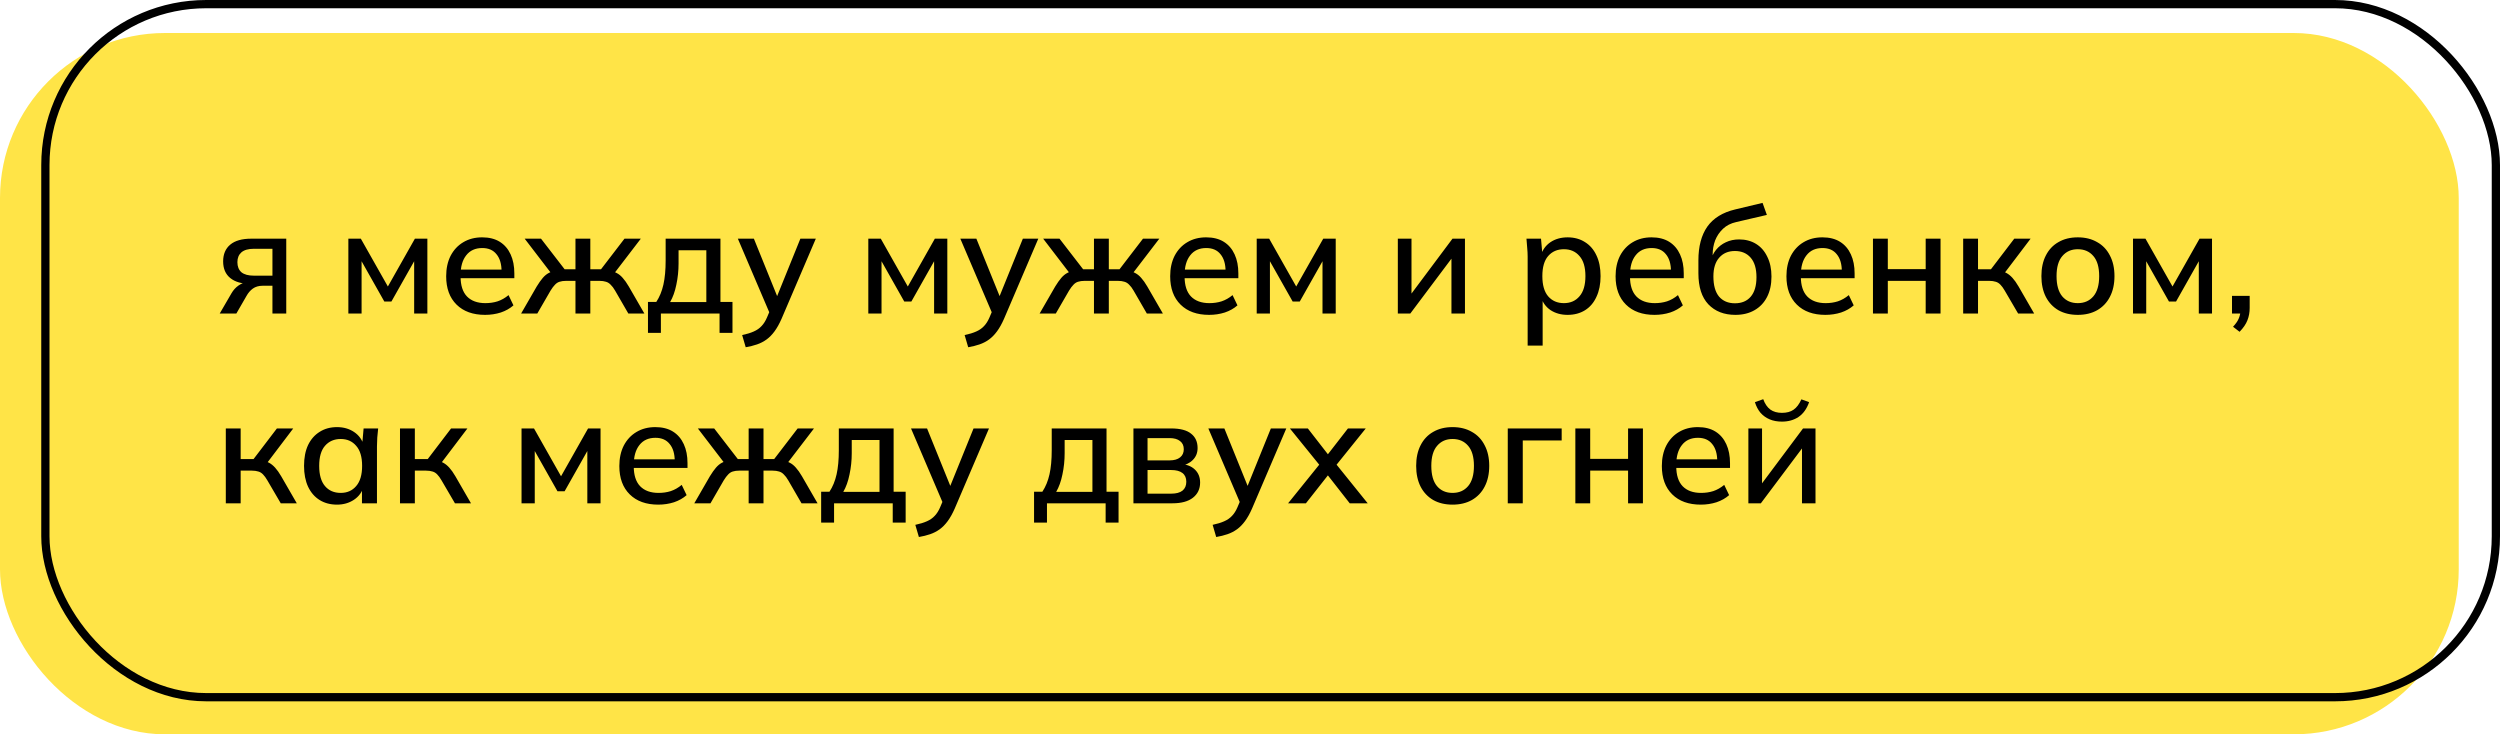
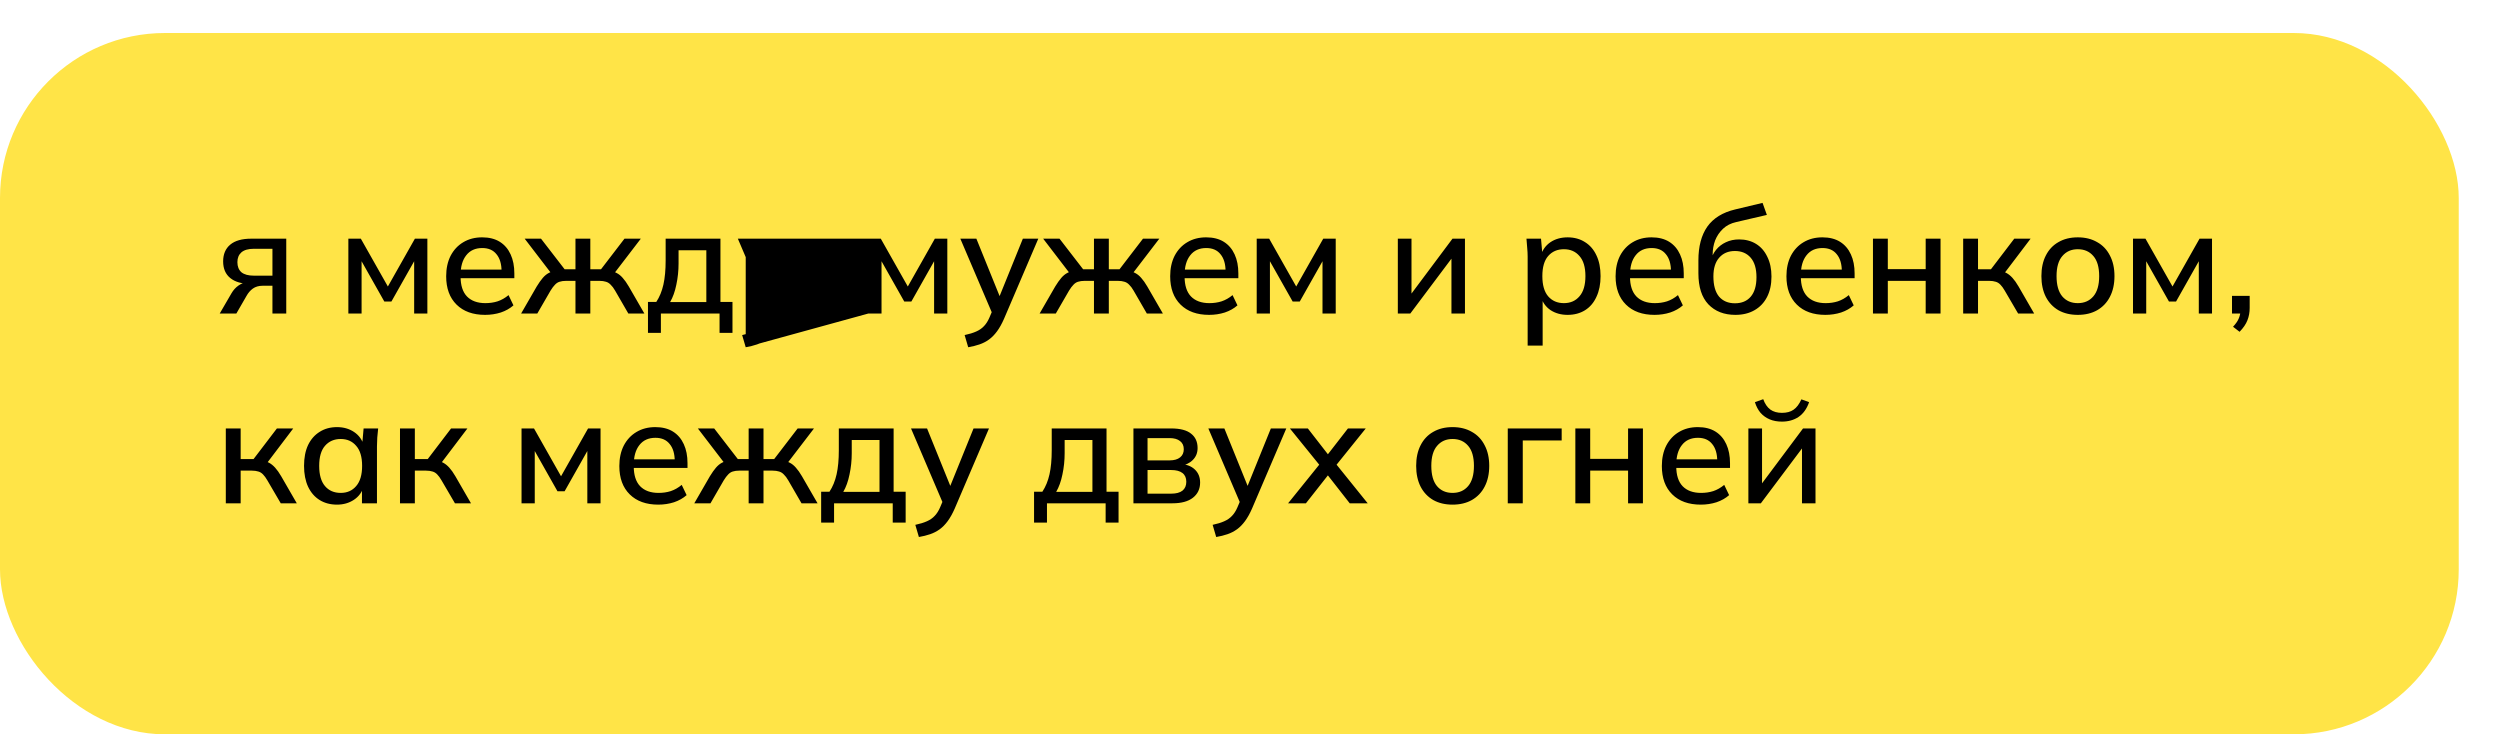
<svg xmlns="http://www.w3.org/2000/svg" width="303" height="89" viewBox="0 0 303 89" fill="none">
  <rect y="4" width="298" height="85" rx="20" fill="#FFE447" />
-   <rect x="5.5" y="0.5" width="297" height="84" rx="19.5" stroke="black" />
-   <path d="M26.63 38L28.052 35.552C28.28 35.156 28.568 34.838 28.916 34.598C29.276 34.346 29.642 34.22 30.014 34.22H30.338L30.32 34.4C29.288 34.4 28.484 34.166 27.908 33.698C27.332 33.23 27.044 32.558 27.044 31.682C27.044 30.806 27.332 30.128 27.908 29.648C28.484 29.168 29.33 28.928 30.446 28.928H34.694V38H33.02V34.634H31.814C31.358 34.634 30.968 34.748 30.644 34.976C30.332 35.204 30.074 35.504 29.87 35.876L28.646 38H26.63ZM30.77 33.41H33.02V30.152H30.77C30.098 30.152 29.594 30.296 29.258 30.584C28.934 30.872 28.772 31.268 28.772 31.772C28.772 32.3 28.934 32.708 29.258 32.996C29.594 33.272 30.098 33.41 30.77 33.41ZM42.221 38V28.928H43.733L47.01 34.724L50.285 28.928H51.797V38H50.196V30.962H50.592L47.441 36.542H46.578L43.428 30.962H43.824V38H42.221ZM58.792 38.162C57.328 38.162 56.176 37.748 55.336 36.92C54.496 36.092 54.076 34.946 54.076 33.482C54.076 32.534 54.256 31.706 54.616 30.998C54.988 30.29 55.498 29.744 56.146 29.36C56.806 28.964 57.568 28.766 58.432 28.766C59.284 28.766 59.998 28.946 60.574 29.306C61.15 29.666 61.588 30.176 61.888 30.836C62.188 31.484 62.338 32.252 62.338 33.14V33.716H55.498V32.672H61.096L60.79 32.906C60.79 32.006 60.586 31.31 60.178 30.818C59.782 30.314 59.206 30.062 58.45 30.062C57.61 30.062 56.962 30.356 56.506 30.944C56.05 31.52 55.822 32.318 55.822 33.338V33.518C55.822 34.586 56.08 35.39 56.596 35.93C57.124 36.47 57.868 36.74 58.828 36.74C59.356 36.74 59.848 36.668 60.304 36.524C60.772 36.368 61.216 36.116 61.636 35.768L62.23 37.01C61.81 37.382 61.3 37.67 60.7 37.874C60.1 38.066 59.464 38.162 58.792 38.162ZM63.159 38L65.049 34.724C65.313 34.292 65.559 33.944 65.787 33.68C66.015 33.416 66.255 33.218 66.507 33.086C66.771 32.942 67.077 32.852 67.425 32.816L67.011 33.392L63.591 28.928H65.571L68.433 32.636H69.747V28.928H71.547V32.636H72.843L75.687 28.928H77.667L74.247 33.392L73.833 32.816C74.169 32.852 74.469 32.942 74.733 33.086C74.997 33.218 75.243 33.416 75.471 33.68C75.711 33.944 75.957 34.292 76.209 34.724L78.099 38H76.155L74.553 35.228C74.373 34.916 74.193 34.676 74.013 34.508C73.845 34.328 73.653 34.208 73.437 34.148C73.221 34.076 72.957 34.04 72.645 34.04H71.547V38H69.747V34.04H68.613C68.301 34.04 68.037 34.076 67.821 34.148C67.617 34.208 67.431 34.328 67.263 34.508C67.095 34.676 66.915 34.916 66.723 35.228L65.121 38H63.159ZM78.534 40.34V36.596H79.542C79.938 35.996 80.226 35.294 80.406 34.49C80.586 33.686 80.676 32.714 80.676 31.574V28.928H87.318V36.596H88.776V40.34H87.21V38H80.1V40.34H78.534ZM81.216 36.614H85.608V30.332H82.242V31.934C82.242 32.81 82.152 33.668 81.972 34.508C81.804 35.336 81.552 36.038 81.216 36.614ZM90.381 42.086L89.949 40.61C90.513 40.49 90.981 40.346 91.353 40.178C91.737 40.01 92.055 39.788 92.307 39.512C92.559 39.248 92.775 38.906 92.955 38.486L93.405 37.424L93.369 38.162L89.427 28.928H91.371L94.431 36.488H93.945L97.005 28.928H98.877L94.719 38.648C94.455 39.248 94.173 39.752 93.873 40.16C93.573 40.568 93.249 40.898 92.901 41.15C92.553 41.402 92.169 41.6 91.749 41.744C91.329 41.888 90.873 42.002 90.381 42.086ZM105.239 38V28.928H106.751L110.027 34.724L113.303 28.928H114.815V38H113.213V30.962H113.609L110.459 36.542H109.595L106.445 30.962H106.841V38H105.239ZM117.346 42.086L116.914 40.61C117.478 40.49 117.946 40.346 118.318 40.178C118.702 40.01 119.02 39.788 119.272 39.512C119.524 39.248 119.74 38.906 119.92 38.486L120.37 37.424L120.334 38.162L116.392 28.928H118.336L121.396 36.488H120.91L123.97 28.928H125.842L121.684 38.648C121.42 39.248 121.138 39.752 120.838 40.16C120.538 40.568 120.214 40.898 119.866 41.15C119.518 41.402 119.134 41.6 118.714 41.744C118.294 41.888 117.838 42.002 117.346 42.086ZM126.001 38L127.891 34.724C128.155 34.292 128.401 33.944 128.629 33.68C128.857 33.416 129.097 33.218 129.349 33.086C129.613 32.942 129.919 32.852 130.267 32.816L129.853 33.392L126.433 28.928H128.413L131.275 32.636H132.589V28.928H134.389V32.636H135.685L138.529 28.928H140.509L137.089 33.392L136.675 32.816C137.011 32.852 137.311 32.942 137.575 33.086C137.839 33.218 138.085 33.416 138.313 33.68C138.553 33.944 138.799 34.292 139.051 34.724L140.941 38H138.997L137.395 35.228C137.215 34.916 137.035 34.676 136.855 34.508C136.687 34.328 136.495 34.208 136.279 34.148C136.063 34.076 135.799 34.04 135.487 34.04H134.389V38H132.589V34.04H131.455C131.143 34.04 130.879 34.076 130.663 34.148C130.459 34.208 130.273 34.328 130.105 34.508C129.937 34.676 129.757 34.916 129.565 35.228L127.963 38H126.001ZM146.542 38.162C145.078 38.162 143.926 37.748 143.086 36.92C142.246 36.092 141.826 34.946 141.826 33.482C141.826 32.534 142.006 31.706 142.366 30.998C142.738 30.29 143.248 29.744 143.896 29.36C144.556 28.964 145.318 28.766 146.182 28.766C147.034 28.766 147.748 28.946 148.324 29.306C148.9 29.666 149.338 30.176 149.638 30.836C149.938 31.484 150.088 32.252 150.088 33.14V33.716H143.248V32.672H148.846L148.54 32.906C148.54 32.006 148.336 31.31 147.928 30.818C147.532 30.314 146.956 30.062 146.2 30.062C145.36 30.062 144.712 30.356 144.256 30.944C143.8 31.52 143.572 32.318 143.572 33.338V33.518C143.572 34.586 143.83 35.39 144.346 35.93C144.874 36.47 145.618 36.74 146.578 36.74C147.106 36.74 147.598 36.668 148.054 36.524C148.522 36.368 148.966 36.116 149.386 35.768L149.98 37.01C149.56 37.382 149.05 37.67 148.45 37.874C147.85 38.066 147.214 38.162 146.542 38.162ZM152.313 38V28.928H153.825L157.101 34.724L160.377 28.928H161.889V38H160.287V30.962H160.683L157.533 36.542H156.669L153.519 30.962H153.915V38H152.313ZM169.417 38V28.928H171.073V36.254H170.569L176.041 28.928H177.553V38H175.915V30.656H176.437L170.929 38H169.417ZM185.151 41.888V31.106C185.151 30.758 185.133 30.404 185.097 30.044C185.073 29.672 185.043 29.3 185.007 28.928H186.771L186.951 30.98H186.753C186.945 30.296 187.329 29.756 187.905 29.36C188.493 28.964 189.189 28.766 189.993 28.766C190.797 28.766 191.499 28.958 192.099 29.342C192.699 29.714 193.161 30.248 193.485 30.944C193.821 31.64 193.989 32.48 193.989 33.464C193.989 34.436 193.821 35.276 193.485 35.984C193.161 36.692 192.699 37.232 192.099 37.604C191.499 37.976 190.797 38.162 189.993 38.162C189.201 38.162 188.511 37.97 187.923 37.586C187.347 37.19 186.963 36.656 186.771 35.984H186.969V41.888H185.151ZM189.543 36.74C190.335 36.74 190.965 36.464 191.433 35.912C191.913 35.36 192.153 34.544 192.153 33.464C192.153 32.384 191.913 31.574 191.433 31.034C190.965 30.482 190.335 30.206 189.543 30.206C188.751 30.206 188.115 30.482 187.635 31.034C187.167 31.574 186.933 32.384 186.933 33.464C186.933 34.544 187.167 35.36 187.635 35.912C188.115 36.464 188.751 36.74 189.543 36.74ZM200.525 38.162C199.061 38.162 197.909 37.748 197.069 36.92C196.229 36.092 195.809 34.946 195.809 33.482C195.809 32.534 195.989 31.706 196.349 30.998C196.721 30.29 197.231 29.744 197.879 29.36C198.539 28.964 199.301 28.766 200.165 28.766C201.017 28.766 201.731 28.946 202.307 29.306C202.883 29.666 203.321 30.176 203.621 30.836C203.921 31.484 204.071 32.252 204.071 33.14V33.716H197.231V32.672H202.829L202.523 32.906C202.523 32.006 202.319 31.31 201.911 30.818C201.515 30.314 200.939 30.062 200.183 30.062C199.343 30.062 198.695 30.356 198.239 30.944C197.783 31.52 197.555 32.318 197.555 33.338V33.518C197.555 34.586 197.813 35.39 198.329 35.93C198.857 36.47 199.601 36.74 200.561 36.74C201.089 36.74 201.581 36.668 202.037 36.524C202.505 36.368 202.949 36.116 203.369 35.768L203.963 37.01C203.543 37.382 203.033 37.67 202.433 37.874C201.833 38.066 201.197 38.162 200.525 38.162ZM210.328 38.162C208.96 38.162 207.868 37.736 207.052 36.884C206.248 36.032 205.846 34.778 205.846 33.122V31.556C205.846 29.864 206.206 28.502 206.926 27.47C207.658 26.438 208.786 25.742 210.31 25.382L213.622 24.59L214.144 26.048L210.436 26.912C209.788 27.056 209.254 27.326 208.834 27.722C208.414 28.118 208.096 28.586 207.88 29.126C207.676 29.666 207.574 30.242 207.574 30.854V31.682H207.304C207.448 31.13 207.676 30.662 207.988 30.278C208.312 29.882 208.708 29.576 209.176 29.36C209.656 29.132 210.19 29.018 210.778 29.018C211.558 29.018 212.242 29.198 212.83 29.558C213.418 29.918 213.874 30.44 214.198 31.124C214.534 31.796 214.702 32.594 214.702 33.518C214.702 34.478 214.522 35.306 214.162 36.002C213.802 36.698 213.292 37.232 212.632 37.604C211.984 37.976 211.216 38.162 210.328 38.162ZM210.274 36.758C211.09 36.758 211.726 36.494 212.182 35.966C212.65 35.426 212.884 34.634 212.884 33.59C212.884 32.558 212.65 31.772 212.182 31.232C211.714 30.692 211.078 30.422 210.274 30.422C209.47 30.422 208.834 30.692 208.366 31.232C207.898 31.76 207.664 32.516 207.664 33.5C207.664 34.58 207.892 35.396 208.348 35.948C208.816 36.488 209.458 36.758 210.274 36.758ZM221.232 38.162C219.768 38.162 218.616 37.748 217.776 36.92C216.936 36.092 216.516 34.946 216.516 33.482C216.516 32.534 216.696 31.706 217.056 30.998C217.428 30.29 217.938 29.744 218.586 29.36C219.246 28.964 220.008 28.766 220.872 28.766C221.724 28.766 222.438 28.946 223.014 29.306C223.59 29.666 224.028 30.176 224.328 30.836C224.628 31.484 224.778 32.252 224.778 33.14V33.716H217.938V32.672H223.536L223.23 32.906C223.23 32.006 223.026 31.31 222.618 30.818C222.222 30.314 221.646 30.062 220.89 30.062C220.05 30.062 219.402 30.356 218.946 30.944C218.49 31.52 218.262 32.318 218.262 33.338V33.518C218.262 34.586 218.52 35.39 219.036 35.93C219.564 36.47 220.308 36.74 221.268 36.74C221.796 36.74 222.288 36.668 222.744 36.524C223.212 36.368 223.656 36.116 224.076 35.768L224.67 37.01C224.25 37.382 223.74 37.67 223.14 37.874C222.54 38.066 221.904 38.162 221.232 38.162ZM227.003 38V28.928H228.803V32.618H233.393V28.928H235.193V38H233.393V34.04H228.803V38H227.003ZM237.936 38V28.928H239.736V32.636H241.302L244.128 28.928H246.108L242.724 33.392L242.274 32.816C242.622 32.852 242.922 32.942 243.174 33.086C243.426 33.218 243.672 33.416 243.912 33.68C244.152 33.944 244.398 34.292 244.65 34.724L246.54 38H244.596L242.976 35.228C242.796 34.916 242.622 34.676 242.454 34.508C242.286 34.328 242.094 34.208 241.878 34.148C241.662 34.076 241.398 34.04 241.086 34.04H239.736V38H237.936ZM251.828 38.162C250.928 38.162 250.148 37.976 249.488 37.604C248.828 37.22 248.318 36.68 247.958 35.984C247.598 35.276 247.418 34.436 247.418 33.464C247.418 32.492 247.598 31.658 247.958 30.962C248.318 30.254 248.828 29.714 249.488 29.342C250.148 28.958 250.928 28.766 251.828 28.766C252.728 28.766 253.508 28.958 254.168 29.342C254.84 29.714 255.356 30.254 255.716 30.962C256.088 31.658 256.274 32.492 256.274 33.464C256.274 34.436 256.088 35.276 255.716 35.984C255.356 36.68 254.84 37.22 254.168 37.604C253.508 37.976 252.728 38.162 251.828 38.162ZM251.828 36.74C252.62 36.74 253.25 36.464 253.718 35.912C254.186 35.36 254.42 34.544 254.42 33.464C254.42 32.384 254.186 31.574 253.718 31.034C253.25 30.482 252.62 30.206 251.828 30.206C251.048 30.206 250.424 30.482 249.956 31.034C249.488 31.574 249.254 32.384 249.254 33.464C249.254 34.544 249.482 35.36 249.938 35.912C250.406 36.464 251.036 36.74 251.828 36.74ZM258.52 38V28.928H260.032L263.308 34.724L266.584 28.928H268.096V38H266.494V30.962H266.89L263.74 36.542H262.876L259.726 30.962H260.122V38H258.52ZM271.437 40.214L270.645 39.602C270.993 39.23 271.227 38.888 271.347 38.576C271.479 38.264 271.545 37.94 271.545 37.604L271.941 38H270.519V35.858H272.661V37.316C272.661 37.856 272.571 38.354 272.391 38.81C272.211 39.278 271.893 39.746 271.437 40.214ZM27.368 61V51.928H29.168V55.636H30.734L33.56 51.928H35.54L32.156 56.392L31.706 55.816C32.054 55.852 32.354 55.942 32.606 56.086C32.858 56.218 33.104 56.416 33.344 56.68C33.584 56.944 33.83 57.292 34.082 57.724L35.972 61H34.028L32.408 58.228C32.228 57.916 32.054 57.676 31.886 57.508C31.718 57.328 31.526 57.208 31.31 57.148C31.094 57.076 30.83 57.04 30.518 57.04H29.168V61H27.368ZM40.846 61.162C40.042 61.162 39.34 60.976 38.74 60.604C38.14 60.232 37.672 59.692 37.336 58.984C37.012 58.276 36.85 57.436 36.85 56.464C36.85 55.48 37.012 54.64 37.336 53.944C37.672 53.248 38.14 52.714 38.74 52.342C39.34 51.958 40.042 51.766 40.846 51.766C41.638 51.766 42.328 51.964 42.916 52.36C43.504 52.756 43.894 53.296 44.086 53.98H43.888L44.068 51.928H45.832C45.796 52.3 45.76 52.672 45.724 53.044C45.7 53.404 45.688 53.758 45.688 54.106V61H43.87V58.984H44.068C43.876 59.656 43.48 60.19 42.88 60.586C42.292 60.97 41.614 61.162 40.846 61.162ZM41.296 59.74C42.076 59.74 42.7 59.464 43.168 58.912C43.648 58.36 43.888 57.544 43.888 56.464C43.888 55.384 43.648 54.574 43.168 54.034C42.7 53.482 42.076 53.206 41.296 53.206C40.504 53.206 39.868 53.482 39.388 54.034C38.92 54.574 38.686 55.384 38.686 56.464C38.686 57.544 38.92 58.36 39.388 58.912C39.856 59.464 40.492 59.74 41.296 59.74ZM48.479 61V51.928H50.279V55.636H51.845L54.671 51.928H56.651L53.267 56.392L52.817 55.816C53.165 55.852 53.465 55.942 53.717 56.086C53.969 56.218 54.215 56.416 54.455 56.68C54.695 56.944 54.941 57.292 55.193 57.724L57.083 61H55.139L53.519 58.228C53.339 57.916 53.165 57.676 52.997 57.508C52.829 57.328 52.637 57.208 52.421 57.148C52.205 57.076 51.941 57.04 51.629 57.04H50.279V61H48.479ZM63.21 61V51.928H64.722L67.998 57.724L71.274 51.928H72.786V61H71.184V53.962H71.58L68.43 59.542H67.566L64.416 53.962H64.812V61H63.21ZM79.781 61.162C78.317 61.162 77.165 60.748 76.325 59.92C75.484 59.092 75.064 57.946 75.064 56.482C75.064 55.534 75.245 54.706 75.605 53.998C75.977 53.29 76.487 52.744 77.135 52.36C77.794 51.964 78.556 51.766 79.421 51.766C80.272 51.766 80.987 51.946 81.562 52.306C82.138 52.666 82.576 53.176 82.876 53.836C83.177 54.484 83.326 55.252 83.326 56.14V56.716H76.487V55.672H82.085L81.778 55.906C81.778 55.006 81.575 54.31 81.166 53.818C80.77 53.314 80.195 53.062 79.439 53.062C78.599 53.062 77.951 53.356 77.495 53.944C77.038 54.52 76.811 55.318 76.811 56.338V56.518C76.811 57.586 77.069 58.39 77.585 58.93C78.112 59.47 78.856 59.74 79.817 59.74C80.344 59.74 80.837 59.668 81.293 59.524C81.76 59.368 82.204 59.116 82.624 58.768L83.219 60.01C82.799 60.382 82.288 60.67 81.689 60.874C81.088 61.066 80.453 61.162 79.781 61.162ZM84.148 61L86.038 57.724C86.302 57.292 86.548 56.944 86.776 56.68C87.004 56.416 87.244 56.218 87.496 56.086C87.76 55.942 88.066 55.852 88.414 55.816L88 56.392L84.58 51.928H86.56L89.422 55.636H90.736V51.928H92.536V55.636H93.832L96.676 51.928H98.656L95.236 56.392L94.822 55.816C95.158 55.852 95.458 55.942 95.722 56.086C95.986 56.218 96.232 56.416 96.46 56.68C96.7 56.944 96.946 57.292 97.198 57.724L99.088 61H97.144L95.542 58.228C95.362 57.916 95.182 57.676 95.002 57.508C94.834 57.328 94.642 57.208 94.426 57.148C94.21 57.076 93.946 57.04 93.634 57.04H92.536V61H90.736V57.04H89.602C89.29 57.04 89.026 57.076 88.81 57.148C88.606 57.208 88.42 57.328 88.252 57.508C88.084 57.676 87.904 57.916 87.712 58.228L86.11 61H84.148ZM99.523 63.34V59.596H100.531C100.927 58.996 101.215 58.294 101.395 57.49C101.575 56.686 101.665 55.714 101.665 54.574V51.928H108.307V59.596H109.765V63.34H108.199V61H101.089V63.34H99.523ZM102.205 59.614H106.597V53.332H103.231V54.934C103.231 55.81 103.141 56.668 102.961 57.508C102.793 58.336 102.541 59.038 102.205 59.614ZM111.369 65.086L110.937 63.61C111.501 63.49 111.969 63.346 112.341 63.178C112.725 63.01 113.043 62.788 113.295 62.512C113.547 62.248 113.763 61.906 113.943 61.486L114.393 60.424L114.357 61.162L110.415 51.928H112.359L115.419 59.488H114.933L117.993 51.928H119.865L115.707 61.648C115.443 62.248 115.161 62.752 114.861 63.16C114.561 63.568 114.237 63.898 113.889 64.15C113.541 64.402 113.157 64.6 112.737 64.744C112.317 64.888 111.861 65.002 111.369 65.086ZM125.327 63.34V59.596H126.335C126.731 58.996 127.019 58.294 127.199 57.49C127.379 56.686 127.469 55.714 127.469 54.574V51.928H134.111V59.596H135.569V63.34H134.003V61H126.893V63.34H125.327ZM128.009 59.614H132.401V53.332H129.035V54.934C129.035 55.81 128.945 56.668 128.765 57.508C128.597 58.336 128.345 59.038 128.009 59.614ZM137.372 61V51.928H141.944C143.036 51.928 143.84 52.138 144.356 52.558C144.884 52.966 145.148 53.548 145.148 54.304C145.148 54.892 144.95 55.378 144.554 55.762C144.17 56.146 143.66 56.38 143.024 56.464V56.23C143.78 56.266 144.374 56.488 144.806 56.896C145.238 57.304 145.454 57.832 145.454 58.48C145.454 59.26 145.16 59.878 144.572 60.334C143.996 60.778 143.174 61 142.106 61H137.372ZM139.082 59.83H141.962C142.55 59.83 143 59.71 143.312 59.47C143.624 59.218 143.78 58.858 143.78 58.39C143.78 57.922 143.624 57.568 143.312 57.328C143 57.088 142.55 56.968 141.962 56.968H139.082V59.83ZM139.082 55.798H141.764C142.304 55.798 142.724 55.678 143.024 55.438C143.324 55.198 143.474 54.868 143.474 54.448C143.474 54.016 143.324 53.686 143.024 53.458C142.724 53.218 142.304 53.098 141.764 53.098H139.082V55.798ZM147.404 65.086L146.972 63.61C147.536 63.49 148.004 63.346 148.376 63.178C148.76 63.01 149.078 62.788 149.33 62.512C149.582 62.248 149.798 61.906 149.978 61.486L150.428 60.424L150.392 61.162L146.45 51.928H148.394L151.454 59.488H150.968L154.028 51.928H155.9L151.742 61.648C151.478 62.248 151.196 62.752 150.896 63.16C150.596 63.568 150.272 63.898 149.924 64.15C149.576 64.402 149.192 64.6 148.772 64.744C148.352 64.888 147.896 65.002 147.404 65.086ZM156.117 61L160.239 55.888V56.752L156.333 51.928H158.511L161.265 55.474H160.617L163.371 51.928H165.531L161.661 56.734V55.906L165.765 61H163.587L160.617 57.202H161.265L158.277 61H156.117ZM176.049 61.162C175.149 61.162 174.369 60.976 173.709 60.604C173.049 60.22 172.539 59.68 172.179 58.984C171.819 58.276 171.639 57.436 171.639 56.464C171.639 55.492 171.819 54.658 172.179 53.962C172.539 53.254 173.049 52.714 173.709 52.342C174.369 51.958 175.149 51.766 176.049 51.766C176.949 51.766 177.729 51.958 178.389 52.342C179.061 52.714 179.577 53.254 179.937 53.962C180.309 54.658 180.495 55.492 180.495 56.464C180.495 57.436 180.309 58.276 179.937 58.984C179.577 59.68 179.061 60.22 178.389 60.604C177.729 60.976 176.949 61.162 176.049 61.162ZM176.049 59.74C176.841 59.74 177.471 59.464 177.939 58.912C178.407 58.36 178.641 57.544 178.641 56.464C178.641 55.384 178.407 54.574 177.939 54.034C177.471 53.482 176.841 53.206 176.049 53.206C175.269 53.206 174.645 53.482 174.177 54.034C173.709 54.574 173.475 55.384 173.475 56.464C173.475 57.544 173.703 58.36 174.159 58.912C174.627 59.464 175.257 59.74 176.049 59.74ZM182.741 61V51.928H189.275V53.386H184.559V61H182.741ZM190.932 61V51.928H192.732V55.618H197.322V51.928H199.122V61H197.322V57.04H192.732V61H190.932ZM206.132 61.162C204.668 61.162 203.516 60.748 202.676 59.92C201.836 59.092 201.416 57.946 201.416 56.482C201.416 55.534 201.596 54.706 201.956 53.998C202.328 53.29 202.838 52.744 203.486 52.36C204.146 51.964 204.908 51.766 205.772 51.766C206.624 51.766 207.338 51.946 207.914 52.306C208.49 52.666 208.928 53.176 209.228 53.836C209.528 54.484 209.678 55.252 209.678 56.14V56.716H202.838V55.672H208.436L208.13 55.906C208.13 55.006 207.926 54.31 207.518 53.818C207.122 53.314 206.546 53.062 205.79 53.062C204.95 53.062 204.302 53.356 203.846 53.944C203.39 54.52 203.162 55.318 203.162 56.338V56.518C203.162 57.586 203.42 58.39 203.936 58.93C204.464 59.47 205.208 59.74 206.168 59.74C206.696 59.74 207.188 59.668 207.644 59.524C208.112 59.368 208.556 59.116 208.976 58.768L209.57 60.01C209.15 60.382 208.64 60.67 208.04 60.874C207.44 61.066 206.804 61.162 206.132 61.162ZM211.903 61V51.928H213.559V59.254H213.055L218.527 51.928H220.039V61H218.401V53.656H218.923L213.415 61H211.903ZM215.971 51.1C215.419 51.1 214.927 51.01 214.495 50.83C214.063 50.65 213.691 50.386 213.379 50.038C213.079 49.678 212.851 49.246 212.695 48.742L213.703 48.382C213.907 48.946 214.195 49.366 214.567 49.642C214.939 49.906 215.407 50.038 215.971 50.038C216.547 50.038 217.015 49.912 217.375 49.66C217.747 49.408 218.065 48.988 218.329 48.4L219.265 48.742C218.977 49.558 218.545 50.158 217.969 50.542C217.405 50.914 216.739 51.1 215.971 51.1Z" fill="black" />
+   <path d="M26.63 38L28.052 35.552C28.28 35.156 28.568 34.838 28.916 34.598C29.276 34.346 29.642 34.22 30.014 34.22H30.338L30.32 34.4C29.288 34.4 28.484 34.166 27.908 33.698C27.332 33.23 27.044 32.558 27.044 31.682C27.044 30.806 27.332 30.128 27.908 29.648C28.484 29.168 29.33 28.928 30.446 28.928H34.694V38H33.02V34.634H31.814C31.358 34.634 30.968 34.748 30.644 34.976C30.332 35.204 30.074 35.504 29.87 35.876L28.646 38H26.63ZM30.77 33.41H33.02V30.152H30.77C30.098 30.152 29.594 30.296 29.258 30.584C28.934 30.872 28.772 31.268 28.772 31.772C28.772 32.3 28.934 32.708 29.258 32.996C29.594 33.272 30.098 33.41 30.77 33.41ZM42.221 38V28.928H43.733L47.01 34.724L50.285 28.928H51.797V38H50.196V30.962H50.592L47.441 36.542H46.578L43.428 30.962H43.824V38H42.221ZM58.792 38.162C57.328 38.162 56.176 37.748 55.336 36.92C54.496 36.092 54.076 34.946 54.076 33.482C54.076 32.534 54.256 31.706 54.616 30.998C54.988 30.29 55.498 29.744 56.146 29.36C56.806 28.964 57.568 28.766 58.432 28.766C59.284 28.766 59.998 28.946 60.574 29.306C61.15 29.666 61.588 30.176 61.888 30.836C62.188 31.484 62.338 32.252 62.338 33.14V33.716H55.498V32.672H61.096L60.79 32.906C60.79 32.006 60.586 31.31 60.178 30.818C59.782 30.314 59.206 30.062 58.45 30.062C57.61 30.062 56.962 30.356 56.506 30.944C56.05 31.52 55.822 32.318 55.822 33.338V33.518C55.822 34.586 56.08 35.39 56.596 35.93C57.124 36.47 57.868 36.74 58.828 36.74C59.356 36.74 59.848 36.668 60.304 36.524C60.772 36.368 61.216 36.116 61.636 35.768L62.23 37.01C61.81 37.382 61.3 37.67 60.7 37.874C60.1 38.066 59.464 38.162 58.792 38.162ZM63.159 38L65.049 34.724C65.313 34.292 65.559 33.944 65.787 33.68C66.015 33.416 66.255 33.218 66.507 33.086C66.771 32.942 67.077 32.852 67.425 32.816L67.011 33.392L63.591 28.928H65.571L68.433 32.636H69.747V28.928H71.547V32.636H72.843L75.687 28.928H77.667L74.247 33.392L73.833 32.816C74.169 32.852 74.469 32.942 74.733 33.086C74.997 33.218 75.243 33.416 75.471 33.68C75.711 33.944 75.957 34.292 76.209 34.724L78.099 38H76.155L74.553 35.228C74.373 34.916 74.193 34.676 74.013 34.508C73.845 34.328 73.653 34.208 73.437 34.148C73.221 34.076 72.957 34.04 72.645 34.04H71.547V38H69.747V34.04H68.613C68.301 34.04 68.037 34.076 67.821 34.148C67.617 34.208 67.431 34.328 67.263 34.508C67.095 34.676 66.915 34.916 66.723 35.228L65.121 38H63.159ZM78.534 40.34V36.596H79.542C79.938 35.996 80.226 35.294 80.406 34.49C80.586 33.686 80.676 32.714 80.676 31.574V28.928H87.318V36.596H88.776V40.34H87.21V38H80.1V40.34H78.534ZM81.216 36.614H85.608V30.332H82.242V31.934C82.242 32.81 82.152 33.668 81.972 34.508C81.804 35.336 81.552 36.038 81.216 36.614ZM90.381 42.086L89.949 40.61C90.513 40.49 90.981 40.346 91.353 40.178C91.737 40.01 92.055 39.788 92.307 39.512C92.559 39.248 92.775 38.906 92.955 38.486L93.405 37.424L93.369 38.162L89.427 28.928H91.371L94.431 36.488H93.945L97.005 28.928H98.877L94.719 38.648C94.455 39.248 94.173 39.752 93.873 40.16C93.573 40.568 93.249 40.898 92.901 41.15C92.553 41.402 92.169 41.6 91.749 41.744C91.329 41.888 90.873 42.002 90.381 42.086ZV28.928H106.751L110.027 34.724L113.303 28.928H114.815V38H113.213V30.962H113.609L110.459 36.542H109.595L106.445 30.962H106.841V38H105.239ZM117.346 42.086L116.914 40.61C117.478 40.49 117.946 40.346 118.318 40.178C118.702 40.01 119.02 39.788 119.272 39.512C119.524 39.248 119.74 38.906 119.92 38.486L120.37 37.424L120.334 38.162L116.392 28.928H118.336L121.396 36.488H120.91L123.97 28.928H125.842L121.684 38.648C121.42 39.248 121.138 39.752 120.838 40.16C120.538 40.568 120.214 40.898 119.866 41.15C119.518 41.402 119.134 41.6 118.714 41.744C118.294 41.888 117.838 42.002 117.346 42.086ZM126.001 38L127.891 34.724C128.155 34.292 128.401 33.944 128.629 33.68C128.857 33.416 129.097 33.218 129.349 33.086C129.613 32.942 129.919 32.852 130.267 32.816L129.853 33.392L126.433 28.928H128.413L131.275 32.636H132.589V28.928H134.389V32.636H135.685L138.529 28.928H140.509L137.089 33.392L136.675 32.816C137.011 32.852 137.311 32.942 137.575 33.086C137.839 33.218 138.085 33.416 138.313 33.68C138.553 33.944 138.799 34.292 139.051 34.724L140.941 38H138.997L137.395 35.228C137.215 34.916 137.035 34.676 136.855 34.508C136.687 34.328 136.495 34.208 136.279 34.148C136.063 34.076 135.799 34.04 135.487 34.04H134.389V38H132.589V34.04H131.455C131.143 34.04 130.879 34.076 130.663 34.148C130.459 34.208 130.273 34.328 130.105 34.508C129.937 34.676 129.757 34.916 129.565 35.228L127.963 38H126.001ZM146.542 38.162C145.078 38.162 143.926 37.748 143.086 36.92C142.246 36.092 141.826 34.946 141.826 33.482C141.826 32.534 142.006 31.706 142.366 30.998C142.738 30.29 143.248 29.744 143.896 29.36C144.556 28.964 145.318 28.766 146.182 28.766C147.034 28.766 147.748 28.946 148.324 29.306C148.9 29.666 149.338 30.176 149.638 30.836C149.938 31.484 150.088 32.252 150.088 33.14V33.716H143.248V32.672H148.846L148.54 32.906C148.54 32.006 148.336 31.31 147.928 30.818C147.532 30.314 146.956 30.062 146.2 30.062C145.36 30.062 144.712 30.356 144.256 30.944C143.8 31.52 143.572 32.318 143.572 33.338V33.518C143.572 34.586 143.83 35.39 144.346 35.93C144.874 36.47 145.618 36.74 146.578 36.74C147.106 36.74 147.598 36.668 148.054 36.524C148.522 36.368 148.966 36.116 149.386 35.768L149.98 37.01C149.56 37.382 149.05 37.67 148.45 37.874C147.85 38.066 147.214 38.162 146.542 38.162ZM152.313 38V28.928H153.825L157.101 34.724L160.377 28.928H161.889V38H160.287V30.962H160.683L157.533 36.542H156.669L153.519 30.962H153.915V38H152.313ZM169.417 38V28.928H171.073V36.254H170.569L176.041 28.928H177.553V38H175.915V30.656H176.437L170.929 38H169.417ZM185.151 41.888V31.106C185.151 30.758 185.133 30.404 185.097 30.044C185.073 29.672 185.043 29.3 185.007 28.928H186.771L186.951 30.98H186.753C186.945 30.296 187.329 29.756 187.905 29.36C188.493 28.964 189.189 28.766 189.993 28.766C190.797 28.766 191.499 28.958 192.099 29.342C192.699 29.714 193.161 30.248 193.485 30.944C193.821 31.64 193.989 32.48 193.989 33.464C193.989 34.436 193.821 35.276 193.485 35.984C193.161 36.692 192.699 37.232 192.099 37.604C191.499 37.976 190.797 38.162 189.993 38.162C189.201 38.162 188.511 37.97 187.923 37.586C187.347 37.19 186.963 36.656 186.771 35.984H186.969V41.888H185.151ZM189.543 36.74C190.335 36.74 190.965 36.464 191.433 35.912C191.913 35.36 192.153 34.544 192.153 33.464C192.153 32.384 191.913 31.574 191.433 31.034C190.965 30.482 190.335 30.206 189.543 30.206C188.751 30.206 188.115 30.482 187.635 31.034C187.167 31.574 186.933 32.384 186.933 33.464C186.933 34.544 187.167 35.36 187.635 35.912C188.115 36.464 188.751 36.74 189.543 36.74ZM200.525 38.162C199.061 38.162 197.909 37.748 197.069 36.92C196.229 36.092 195.809 34.946 195.809 33.482C195.809 32.534 195.989 31.706 196.349 30.998C196.721 30.29 197.231 29.744 197.879 29.36C198.539 28.964 199.301 28.766 200.165 28.766C201.017 28.766 201.731 28.946 202.307 29.306C202.883 29.666 203.321 30.176 203.621 30.836C203.921 31.484 204.071 32.252 204.071 33.14V33.716H197.231V32.672H202.829L202.523 32.906C202.523 32.006 202.319 31.31 201.911 30.818C201.515 30.314 200.939 30.062 200.183 30.062C199.343 30.062 198.695 30.356 198.239 30.944C197.783 31.52 197.555 32.318 197.555 33.338V33.518C197.555 34.586 197.813 35.39 198.329 35.93C198.857 36.47 199.601 36.74 200.561 36.74C201.089 36.74 201.581 36.668 202.037 36.524C202.505 36.368 202.949 36.116 203.369 35.768L203.963 37.01C203.543 37.382 203.033 37.67 202.433 37.874C201.833 38.066 201.197 38.162 200.525 38.162ZM210.328 38.162C208.96 38.162 207.868 37.736 207.052 36.884C206.248 36.032 205.846 34.778 205.846 33.122V31.556C205.846 29.864 206.206 28.502 206.926 27.47C207.658 26.438 208.786 25.742 210.31 25.382L213.622 24.59L214.144 26.048L210.436 26.912C209.788 27.056 209.254 27.326 208.834 27.722C208.414 28.118 208.096 28.586 207.88 29.126C207.676 29.666 207.574 30.242 207.574 30.854V31.682H207.304C207.448 31.13 207.676 30.662 207.988 30.278C208.312 29.882 208.708 29.576 209.176 29.36C209.656 29.132 210.19 29.018 210.778 29.018C211.558 29.018 212.242 29.198 212.83 29.558C213.418 29.918 213.874 30.44 214.198 31.124C214.534 31.796 214.702 32.594 214.702 33.518C214.702 34.478 214.522 35.306 214.162 36.002C213.802 36.698 213.292 37.232 212.632 37.604C211.984 37.976 211.216 38.162 210.328 38.162ZM210.274 36.758C211.09 36.758 211.726 36.494 212.182 35.966C212.65 35.426 212.884 34.634 212.884 33.59C212.884 32.558 212.65 31.772 212.182 31.232C211.714 30.692 211.078 30.422 210.274 30.422C209.47 30.422 208.834 30.692 208.366 31.232C207.898 31.76 207.664 32.516 207.664 33.5C207.664 34.58 207.892 35.396 208.348 35.948C208.816 36.488 209.458 36.758 210.274 36.758ZM221.232 38.162C219.768 38.162 218.616 37.748 217.776 36.92C216.936 36.092 216.516 34.946 216.516 33.482C216.516 32.534 216.696 31.706 217.056 30.998C217.428 30.29 217.938 29.744 218.586 29.36C219.246 28.964 220.008 28.766 220.872 28.766C221.724 28.766 222.438 28.946 223.014 29.306C223.59 29.666 224.028 30.176 224.328 30.836C224.628 31.484 224.778 32.252 224.778 33.14V33.716H217.938V32.672H223.536L223.23 32.906C223.23 32.006 223.026 31.31 222.618 30.818C222.222 30.314 221.646 30.062 220.89 30.062C220.05 30.062 219.402 30.356 218.946 30.944C218.49 31.52 218.262 32.318 218.262 33.338V33.518C218.262 34.586 218.52 35.39 219.036 35.93C219.564 36.47 220.308 36.74 221.268 36.74C221.796 36.74 222.288 36.668 222.744 36.524C223.212 36.368 223.656 36.116 224.076 35.768L224.67 37.01C224.25 37.382 223.74 37.67 223.14 37.874C222.54 38.066 221.904 38.162 221.232 38.162ZM227.003 38V28.928H228.803V32.618H233.393V28.928H235.193V38H233.393V34.04H228.803V38H227.003ZM237.936 38V28.928H239.736V32.636H241.302L244.128 28.928H246.108L242.724 33.392L242.274 32.816C242.622 32.852 242.922 32.942 243.174 33.086C243.426 33.218 243.672 33.416 243.912 33.68C244.152 33.944 244.398 34.292 244.65 34.724L246.54 38H244.596L242.976 35.228C242.796 34.916 242.622 34.676 242.454 34.508C242.286 34.328 242.094 34.208 241.878 34.148C241.662 34.076 241.398 34.04 241.086 34.04H239.736V38H237.936ZM251.828 38.162C250.928 38.162 250.148 37.976 249.488 37.604C248.828 37.22 248.318 36.68 247.958 35.984C247.598 35.276 247.418 34.436 247.418 33.464C247.418 32.492 247.598 31.658 247.958 30.962C248.318 30.254 248.828 29.714 249.488 29.342C250.148 28.958 250.928 28.766 251.828 28.766C252.728 28.766 253.508 28.958 254.168 29.342C254.84 29.714 255.356 30.254 255.716 30.962C256.088 31.658 256.274 32.492 256.274 33.464C256.274 34.436 256.088 35.276 255.716 35.984C255.356 36.68 254.84 37.22 254.168 37.604C253.508 37.976 252.728 38.162 251.828 38.162ZM251.828 36.74C252.62 36.74 253.25 36.464 253.718 35.912C254.186 35.36 254.42 34.544 254.42 33.464C254.42 32.384 254.186 31.574 253.718 31.034C253.25 30.482 252.62 30.206 251.828 30.206C251.048 30.206 250.424 30.482 249.956 31.034C249.488 31.574 249.254 32.384 249.254 33.464C249.254 34.544 249.482 35.36 249.938 35.912C250.406 36.464 251.036 36.74 251.828 36.74ZM258.52 38V28.928H260.032L263.308 34.724L266.584 28.928H268.096V38H266.494V30.962H266.89L263.74 36.542H262.876L259.726 30.962H260.122V38H258.52ZM271.437 40.214L270.645 39.602C270.993 39.23 271.227 38.888 271.347 38.576C271.479 38.264 271.545 37.94 271.545 37.604L271.941 38H270.519V35.858H272.661V37.316C272.661 37.856 272.571 38.354 272.391 38.81C272.211 39.278 271.893 39.746 271.437 40.214ZM27.368 61V51.928H29.168V55.636H30.734L33.56 51.928H35.54L32.156 56.392L31.706 55.816C32.054 55.852 32.354 55.942 32.606 56.086C32.858 56.218 33.104 56.416 33.344 56.68C33.584 56.944 33.83 57.292 34.082 57.724L35.972 61H34.028L32.408 58.228C32.228 57.916 32.054 57.676 31.886 57.508C31.718 57.328 31.526 57.208 31.31 57.148C31.094 57.076 30.83 57.04 30.518 57.04H29.168V61H27.368ZM40.846 61.162C40.042 61.162 39.34 60.976 38.74 60.604C38.14 60.232 37.672 59.692 37.336 58.984C37.012 58.276 36.85 57.436 36.85 56.464C36.85 55.48 37.012 54.64 37.336 53.944C37.672 53.248 38.14 52.714 38.74 52.342C39.34 51.958 40.042 51.766 40.846 51.766C41.638 51.766 42.328 51.964 42.916 52.36C43.504 52.756 43.894 53.296 44.086 53.98H43.888L44.068 51.928H45.832C45.796 52.3 45.76 52.672 45.724 53.044C45.7 53.404 45.688 53.758 45.688 54.106V61H43.87V58.984H44.068C43.876 59.656 43.48 60.19 42.88 60.586C42.292 60.97 41.614 61.162 40.846 61.162ZM41.296 59.74C42.076 59.74 42.7 59.464 43.168 58.912C43.648 58.36 43.888 57.544 43.888 56.464C43.888 55.384 43.648 54.574 43.168 54.034C42.7 53.482 42.076 53.206 41.296 53.206C40.504 53.206 39.868 53.482 39.388 54.034C38.92 54.574 38.686 55.384 38.686 56.464C38.686 57.544 38.92 58.36 39.388 58.912C39.856 59.464 40.492 59.74 41.296 59.74ZM48.479 61V51.928H50.279V55.636H51.845L54.671 51.928H56.651L53.267 56.392L52.817 55.816C53.165 55.852 53.465 55.942 53.717 56.086C53.969 56.218 54.215 56.416 54.455 56.68C54.695 56.944 54.941 57.292 55.193 57.724L57.083 61H55.139L53.519 58.228C53.339 57.916 53.165 57.676 52.997 57.508C52.829 57.328 52.637 57.208 52.421 57.148C52.205 57.076 51.941 57.04 51.629 57.04H50.279V61H48.479ZM63.21 61V51.928H64.722L67.998 57.724L71.274 51.928H72.786V61H71.184V53.962H71.58L68.43 59.542H67.566L64.416 53.962H64.812V61H63.21ZM79.781 61.162C78.317 61.162 77.165 60.748 76.325 59.92C75.484 59.092 75.064 57.946 75.064 56.482C75.064 55.534 75.245 54.706 75.605 53.998C75.977 53.29 76.487 52.744 77.135 52.36C77.794 51.964 78.556 51.766 79.421 51.766C80.272 51.766 80.987 51.946 81.562 52.306C82.138 52.666 82.576 53.176 82.876 53.836C83.177 54.484 83.326 55.252 83.326 56.14V56.716H76.487V55.672H82.085L81.778 55.906C81.778 55.006 81.575 54.31 81.166 53.818C80.77 53.314 80.195 53.062 79.439 53.062C78.599 53.062 77.951 53.356 77.495 53.944C77.038 54.52 76.811 55.318 76.811 56.338V56.518C76.811 57.586 77.069 58.39 77.585 58.93C78.112 59.47 78.856 59.74 79.817 59.74C80.344 59.74 80.837 59.668 81.293 59.524C81.76 59.368 82.204 59.116 82.624 58.768L83.219 60.01C82.799 60.382 82.288 60.67 81.689 60.874C81.088 61.066 80.453 61.162 79.781 61.162ZM84.148 61L86.038 57.724C86.302 57.292 86.548 56.944 86.776 56.68C87.004 56.416 87.244 56.218 87.496 56.086C87.76 55.942 88.066 55.852 88.414 55.816L88 56.392L84.58 51.928H86.56L89.422 55.636H90.736V51.928H92.536V55.636H93.832L96.676 51.928H98.656L95.236 56.392L94.822 55.816C95.158 55.852 95.458 55.942 95.722 56.086C95.986 56.218 96.232 56.416 96.46 56.68C96.7 56.944 96.946 57.292 97.198 57.724L99.088 61H97.144L95.542 58.228C95.362 57.916 95.182 57.676 95.002 57.508C94.834 57.328 94.642 57.208 94.426 57.148C94.21 57.076 93.946 57.04 93.634 57.04H92.536V61H90.736V57.04H89.602C89.29 57.04 89.026 57.076 88.81 57.148C88.606 57.208 88.42 57.328 88.252 57.508C88.084 57.676 87.904 57.916 87.712 58.228L86.11 61H84.148ZM99.523 63.34V59.596H100.531C100.927 58.996 101.215 58.294 101.395 57.49C101.575 56.686 101.665 55.714 101.665 54.574V51.928H108.307V59.596H109.765V63.34H108.199V61H101.089V63.34H99.523ZM102.205 59.614H106.597V53.332H103.231V54.934C103.231 55.81 103.141 56.668 102.961 57.508C102.793 58.336 102.541 59.038 102.205 59.614ZM111.369 65.086L110.937 63.61C111.501 63.49 111.969 63.346 112.341 63.178C112.725 63.01 113.043 62.788 113.295 62.512C113.547 62.248 113.763 61.906 113.943 61.486L114.393 60.424L114.357 61.162L110.415 51.928H112.359L115.419 59.488H114.933L117.993 51.928H119.865L115.707 61.648C115.443 62.248 115.161 62.752 114.861 63.16C114.561 63.568 114.237 63.898 113.889 64.15C113.541 64.402 113.157 64.6 112.737 64.744C112.317 64.888 111.861 65.002 111.369 65.086ZM125.327 63.34V59.596H126.335C126.731 58.996 127.019 58.294 127.199 57.49C127.379 56.686 127.469 55.714 127.469 54.574V51.928H134.111V59.596H135.569V63.34H134.003V61H126.893V63.34H125.327ZM128.009 59.614H132.401V53.332H129.035V54.934C129.035 55.81 128.945 56.668 128.765 57.508C128.597 58.336 128.345 59.038 128.009 59.614ZM137.372 61V51.928H141.944C143.036 51.928 143.84 52.138 144.356 52.558C144.884 52.966 145.148 53.548 145.148 54.304C145.148 54.892 144.95 55.378 144.554 55.762C144.17 56.146 143.66 56.38 143.024 56.464V56.23C143.78 56.266 144.374 56.488 144.806 56.896C145.238 57.304 145.454 57.832 145.454 58.48C145.454 59.26 145.16 59.878 144.572 60.334C143.996 60.778 143.174 61 142.106 61H137.372ZM139.082 59.83H141.962C142.55 59.83 143 59.71 143.312 59.47C143.624 59.218 143.78 58.858 143.78 58.39C143.78 57.922 143.624 57.568 143.312 57.328C143 57.088 142.55 56.968 141.962 56.968H139.082V59.83ZM139.082 55.798H141.764C142.304 55.798 142.724 55.678 143.024 55.438C143.324 55.198 143.474 54.868 143.474 54.448C143.474 54.016 143.324 53.686 143.024 53.458C142.724 53.218 142.304 53.098 141.764 53.098H139.082V55.798ZM147.404 65.086L146.972 63.61C147.536 63.49 148.004 63.346 148.376 63.178C148.76 63.01 149.078 62.788 149.33 62.512C149.582 62.248 149.798 61.906 149.978 61.486L150.428 60.424L150.392 61.162L146.45 51.928H148.394L151.454 59.488H150.968L154.028 51.928H155.9L151.742 61.648C151.478 62.248 151.196 62.752 150.896 63.16C150.596 63.568 150.272 63.898 149.924 64.15C149.576 64.402 149.192 64.6 148.772 64.744C148.352 64.888 147.896 65.002 147.404 65.086ZM156.117 61L160.239 55.888V56.752L156.333 51.928H158.511L161.265 55.474H160.617L163.371 51.928H165.531L161.661 56.734V55.906L165.765 61H163.587L160.617 57.202H161.265L158.277 61H156.117ZM176.049 61.162C175.149 61.162 174.369 60.976 173.709 60.604C173.049 60.22 172.539 59.68 172.179 58.984C171.819 58.276 171.639 57.436 171.639 56.464C171.639 55.492 171.819 54.658 172.179 53.962C172.539 53.254 173.049 52.714 173.709 52.342C174.369 51.958 175.149 51.766 176.049 51.766C176.949 51.766 177.729 51.958 178.389 52.342C179.061 52.714 179.577 53.254 179.937 53.962C180.309 54.658 180.495 55.492 180.495 56.464C180.495 57.436 180.309 58.276 179.937 58.984C179.577 59.68 179.061 60.22 178.389 60.604C177.729 60.976 176.949 61.162 176.049 61.162ZM176.049 59.74C176.841 59.74 177.471 59.464 177.939 58.912C178.407 58.36 178.641 57.544 178.641 56.464C178.641 55.384 178.407 54.574 177.939 54.034C177.471 53.482 176.841 53.206 176.049 53.206C175.269 53.206 174.645 53.482 174.177 54.034C173.709 54.574 173.475 55.384 173.475 56.464C173.475 57.544 173.703 58.36 174.159 58.912C174.627 59.464 175.257 59.74 176.049 59.74ZM182.741 61V51.928H189.275V53.386H184.559V61H182.741ZM190.932 61V51.928H192.732V55.618H197.322V51.928H199.122V61H197.322V57.04H192.732V61H190.932ZM206.132 61.162C204.668 61.162 203.516 60.748 202.676 59.92C201.836 59.092 201.416 57.946 201.416 56.482C201.416 55.534 201.596 54.706 201.956 53.998C202.328 53.29 202.838 52.744 203.486 52.36C204.146 51.964 204.908 51.766 205.772 51.766C206.624 51.766 207.338 51.946 207.914 52.306C208.49 52.666 208.928 53.176 209.228 53.836C209.528 54.484 209.678 55.252 209.678 56.14V56.716H202.838V55.672H208.436L208.13 55.906C208.13 55.006 207.926 54.31 207.518 53.818C207.122 53.314 206.546 53.062 205.79 53.062C204.95 53.062 204.302 53.356 203.846 53.944C203.39 54.52 203.162 55.318 203.162 56.338V56.518C203.162 57.586 203.42 58.39 203.936 58.93C204.464 59.47 205.208 59.74 206.168 59.74C206.696 59.74 207.188 59.668 207.644 59.524C208.112 59.368 208.556 59.116 208.976 58.768L209.57 60.01C209.15 60.382 208.64 60.67 208.04 60.874C207.44 61.066 206.804 61.162 206.132 61.162ZM211.903 61V51.928H213.559V59.254H213.055L218.527 51.928H220.039V61H218.401V53.656H218.923L213.415 61H211.903ZM215.971 51.1C215.419 51.1 214.927 51.01 214.495 50.83C214.063 50.65 213.691 50.386 213.379 50.038C213.079 49.678 212.851 49.246 212.695 48.742L213.703 48.382C213.907 48.946 214.195 49.366 214.567 49.642C214.939 49.906 215.407 50.038 215.971 50.038C216.547 50.038 217.015 49.912 217.375 49.66C217.747 49.408 218.065 48.988 218.329 48.4L219.265 48.742C218.977 49.558 218.545 50.158 217.969 50.542C217.405 50.914 216.739 51.1 215.971 51.1Z" fill="black" />
</svg>